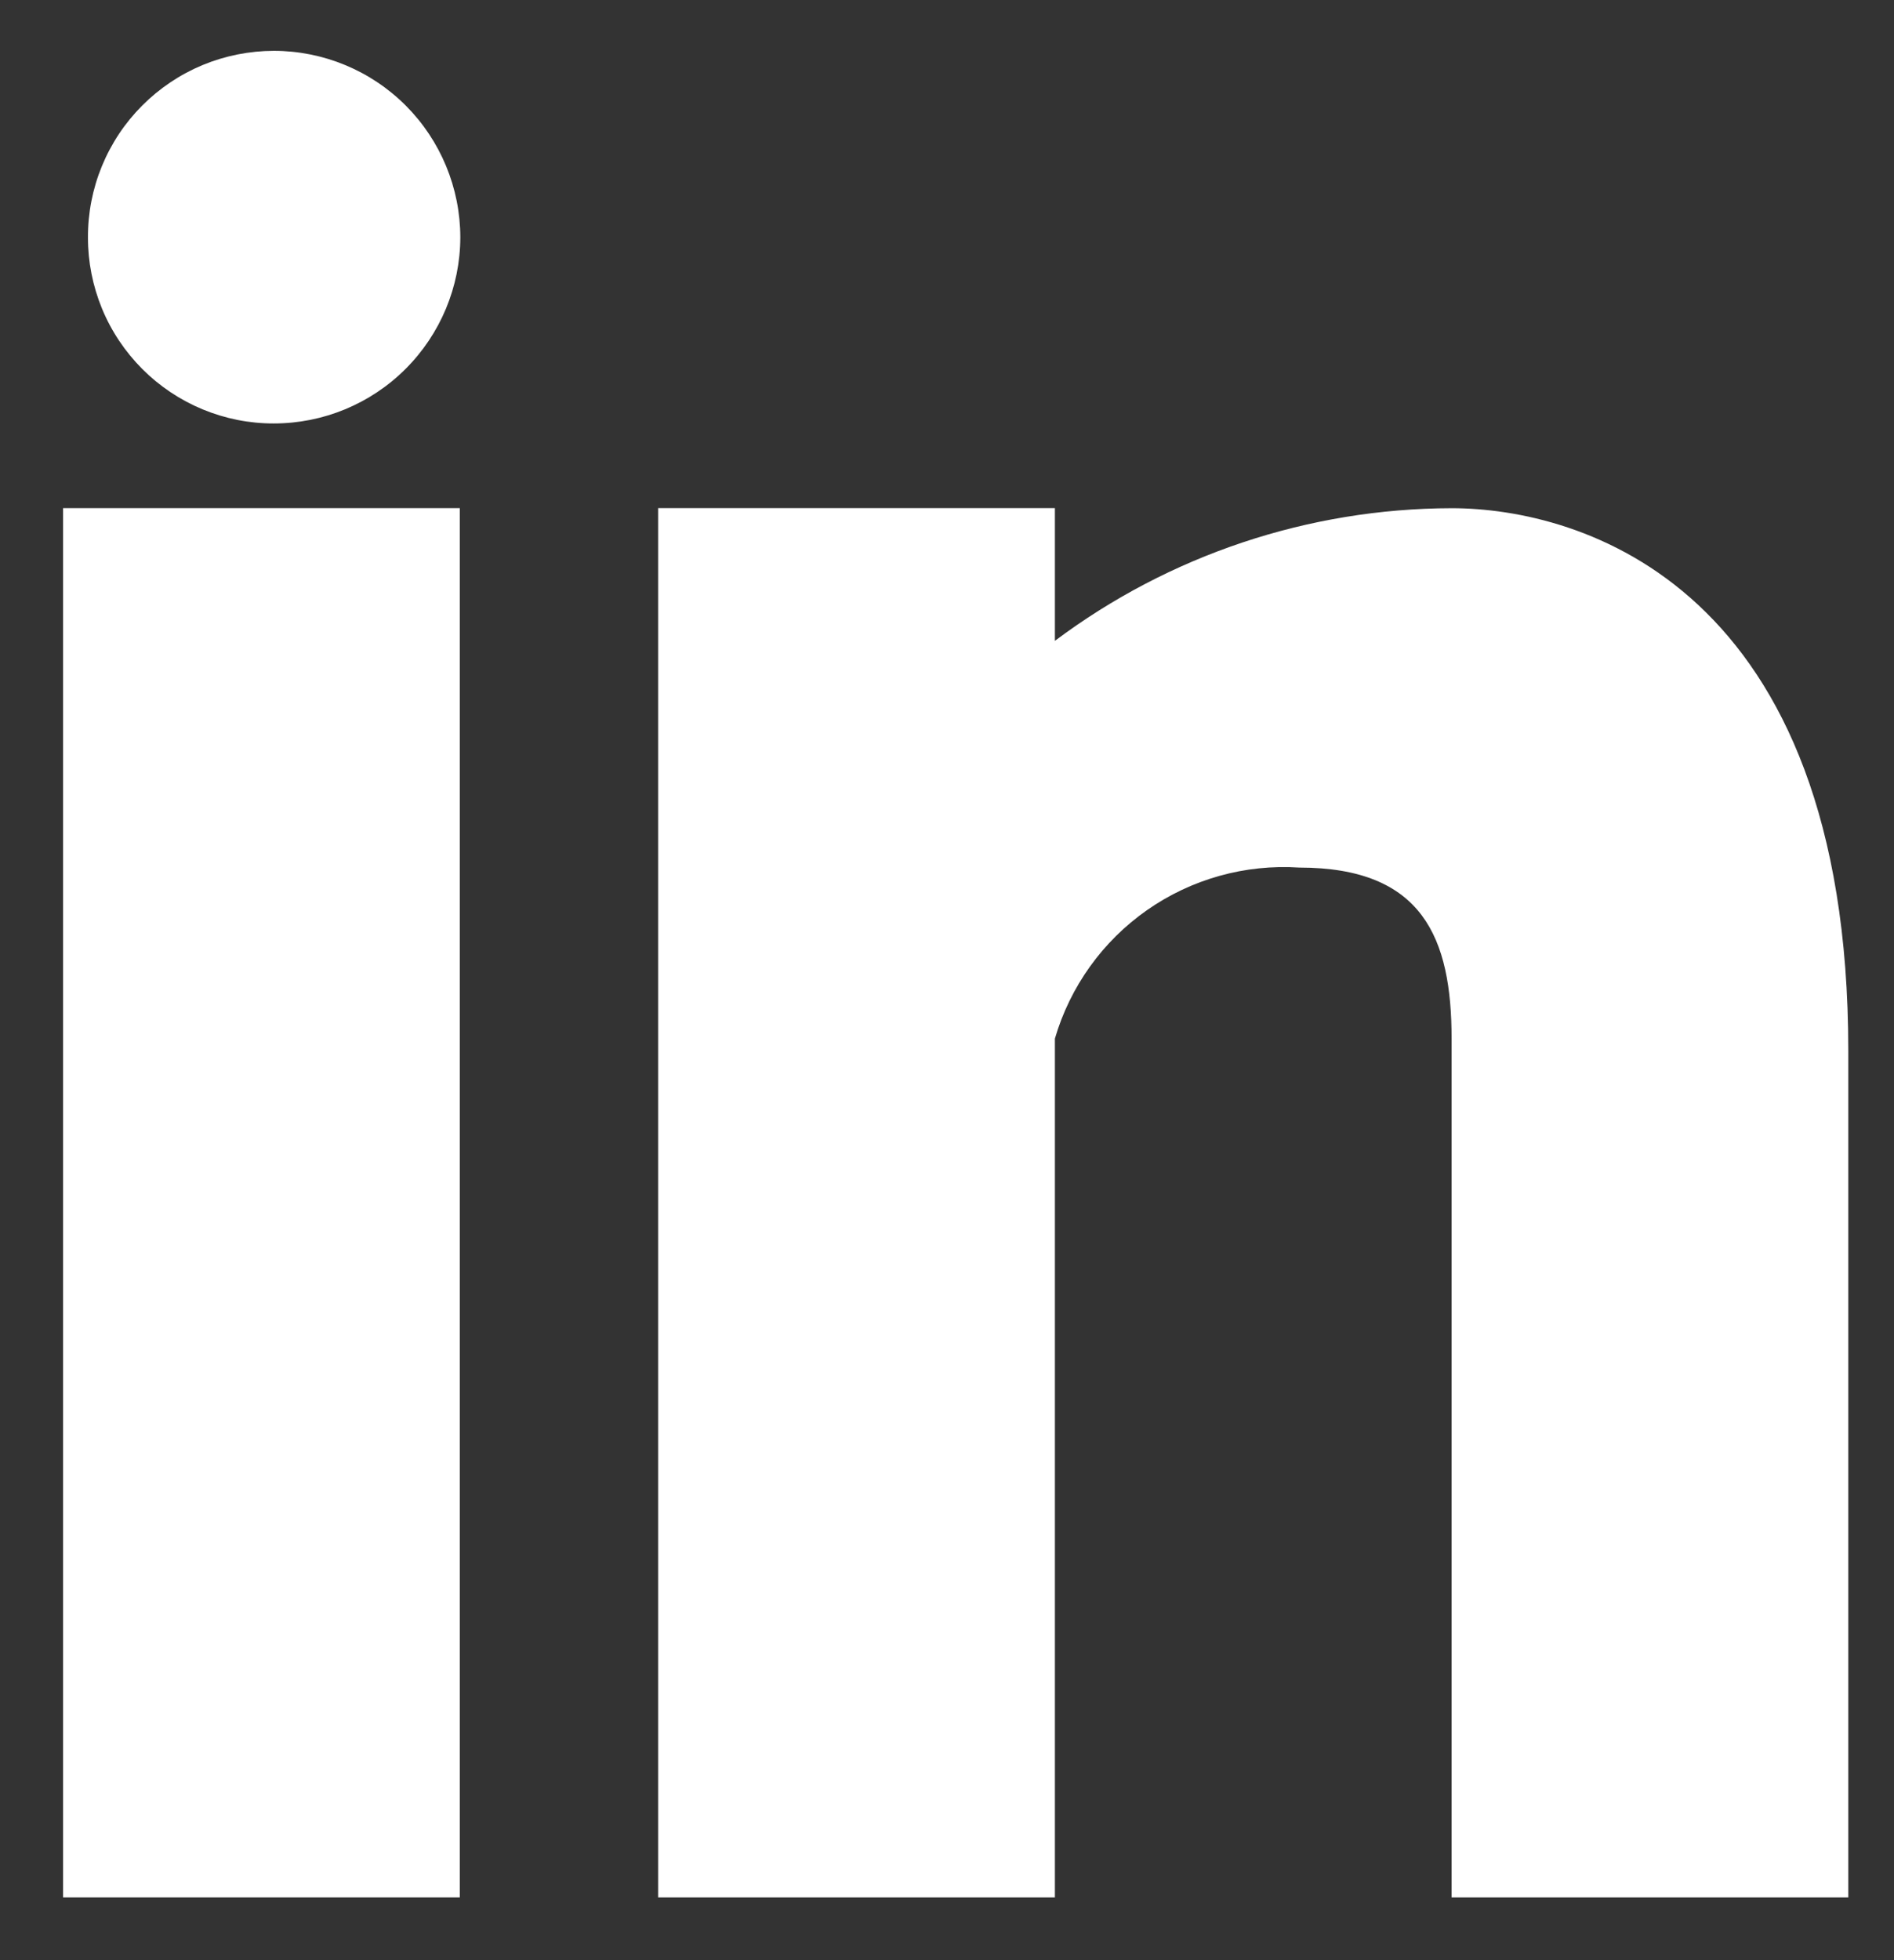
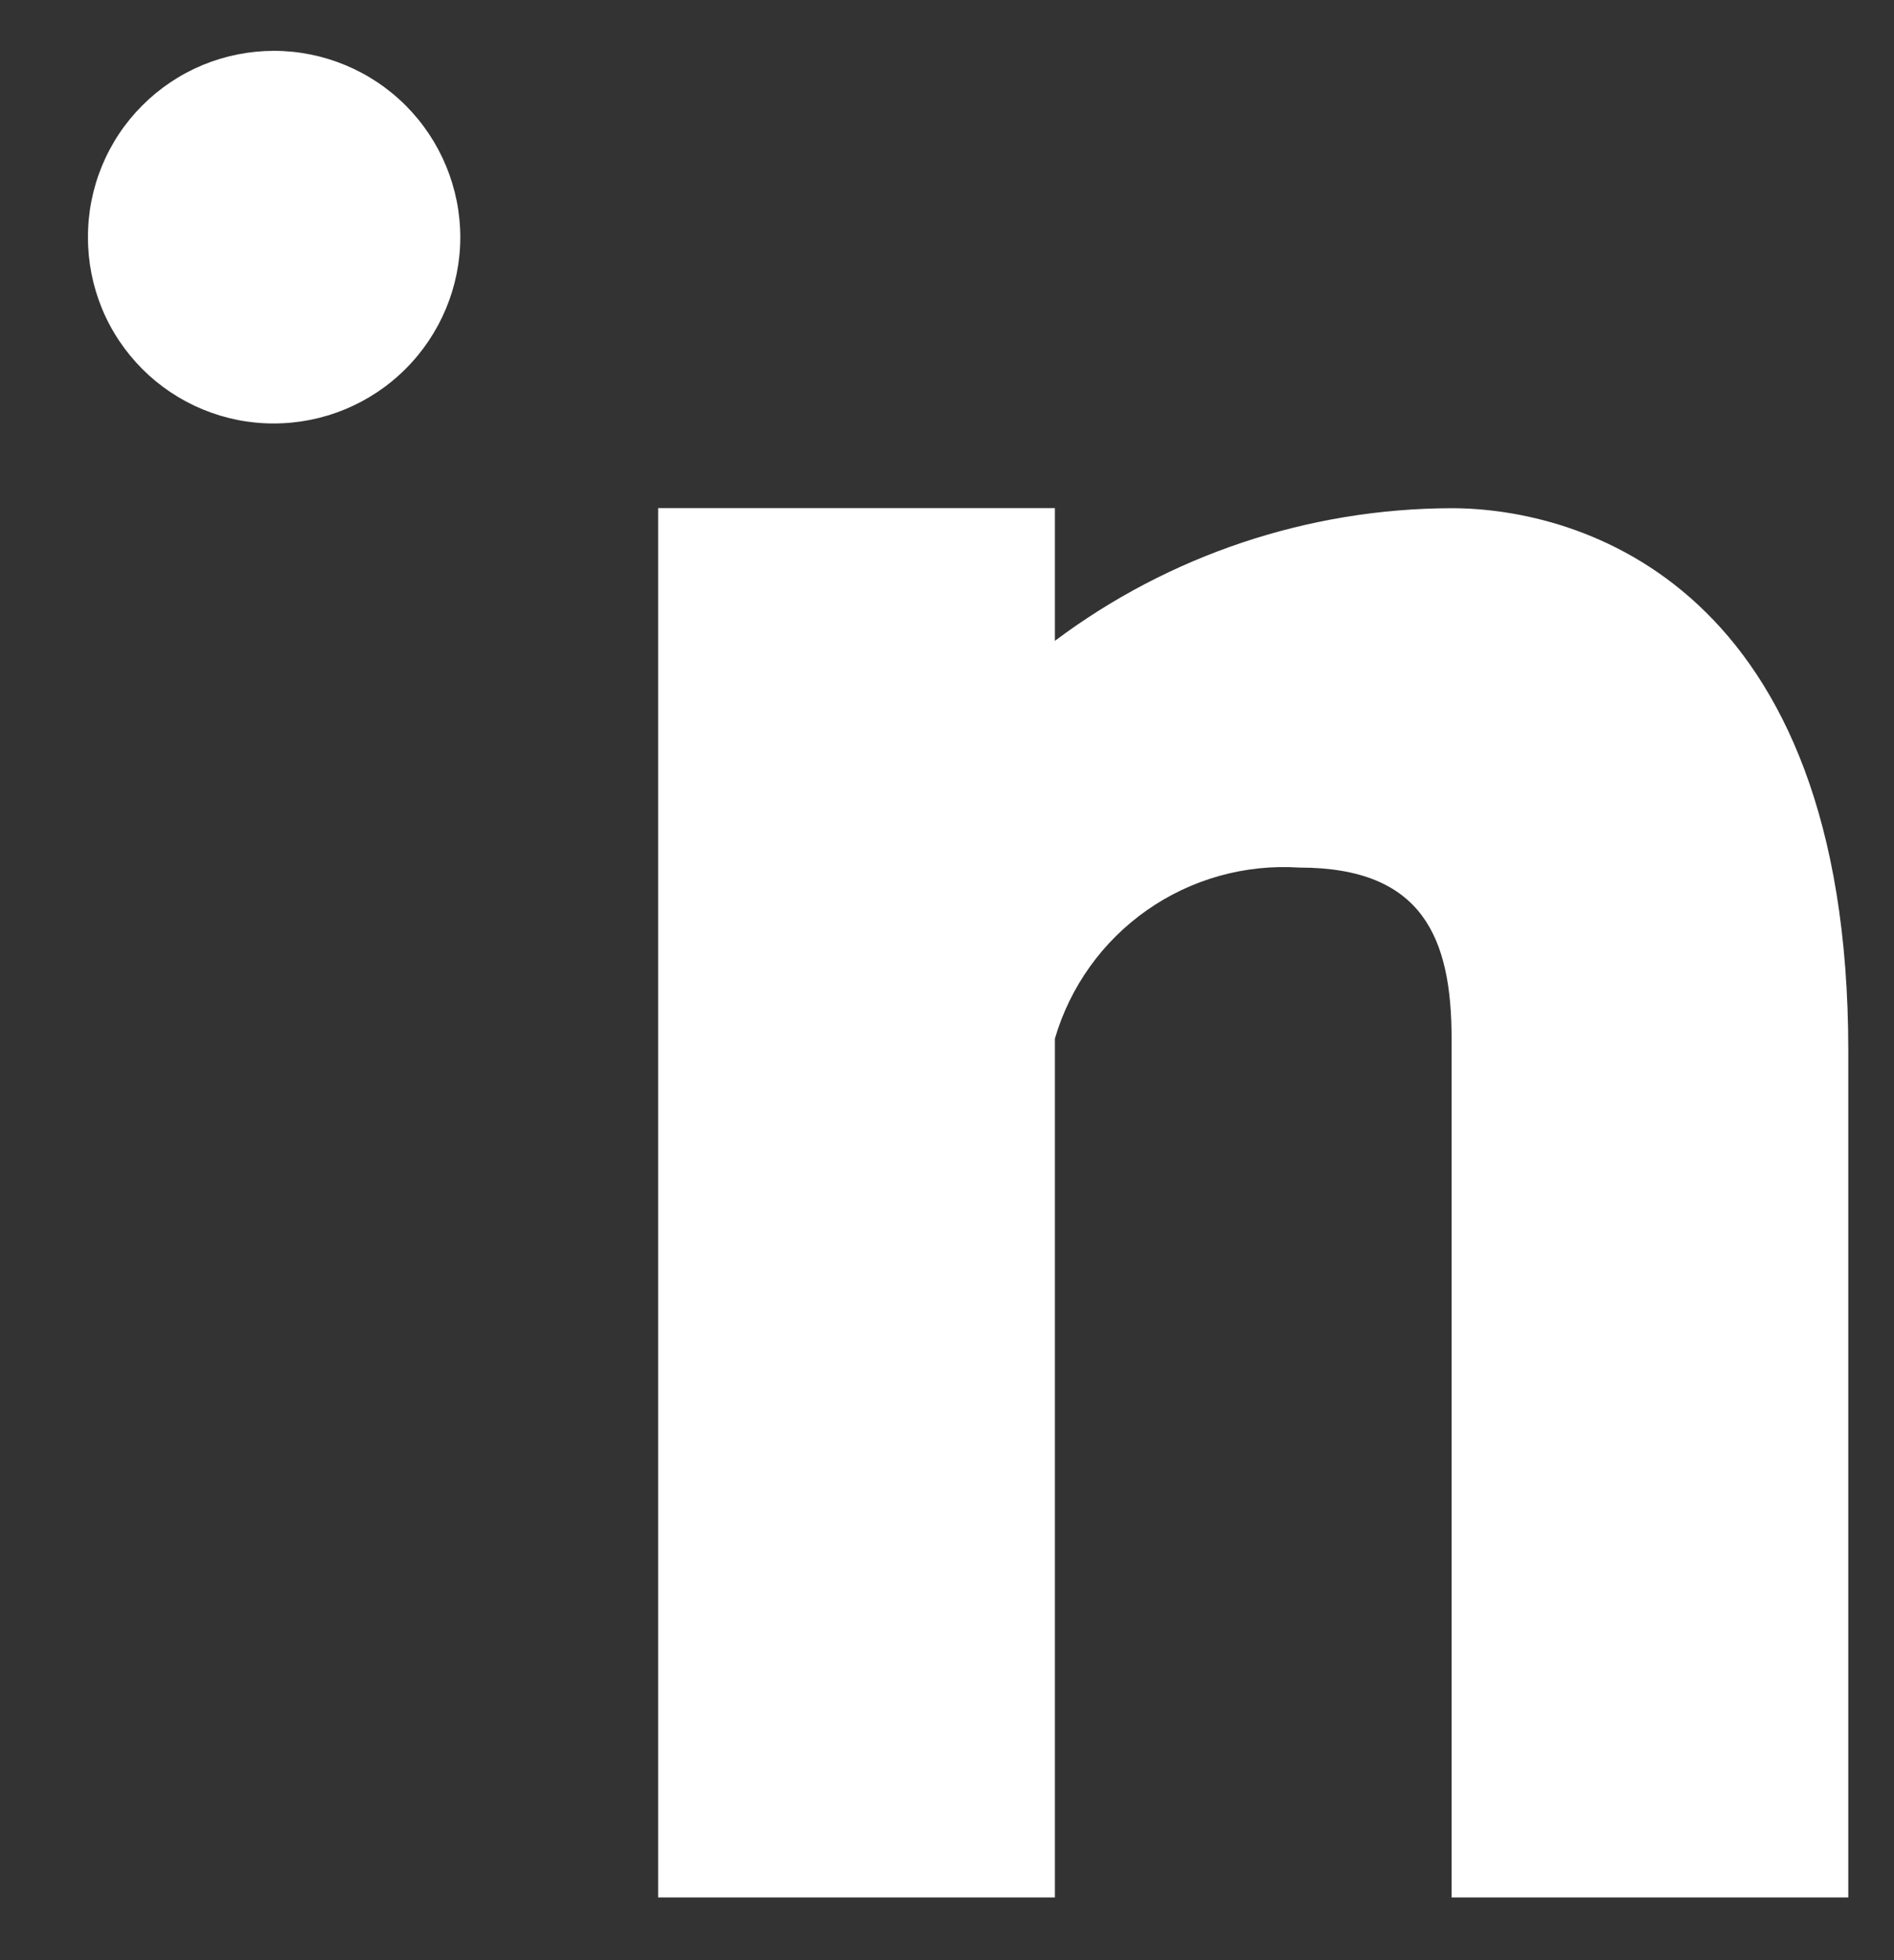
<svg xmlns="http://www.w3.org/2000/svg" width="29" height="30" viewBox="0 0 29 30" fill="none">
  <rect x="0" y="0" width="29" height="30" fill="#333333" stroke="none" />
  <path fill-rule="evenodd" clip-rule="evenodd" d="M28.3 29.04H22.226V15.896C22.226 14.357 21.786 13.278 19.895 13.278C19.066 13.224 18.244 13.453 17.563 13.929C16.883 14.405 16.385 15.099 16.152 15.896V29.04H10.077V7.777H16.152V9.808C17.905 8.495 20.035 7.783 22.226 7.778C24.195 7.778 28.3 8.957 28.3 16.077V29.04Z" fill="white" />
  <path fill-rule="evenodd" clip-rule="evenodd" d="M4.192 6.481C3.818 6.482 3.448 6.408 3.102 6.265C2.757 6.122 2.443 5.912 2.179 5.648C1.915 5.383 1.705 5.07 1.562 4.724C1.42 4.379 1.346 4.008 1.347 3.635C1.345 3.26 1.418 2.889 1.56 2.543C1.703 2.196 1.912 1.881 2.177 1.616C2.441 1.351 2.755 1.14 3.101 0.996C3.446 0.853 3.817 0.779 4.192 0.778C4.949 0.778 5.676 1.079 6.212 1.615C6.747 2.151 7.048 2.877 7.048 3.635C7.046 4.39 6.744 5.114 6.208 5.648C5.673 6.182 4.948 6.481 4.192 6.481Z" fill="white" />
-   <path fill-rule="evenodd" clip-rule="evenodd" d="M7.04 29.04H0.966V7.777H7.04V29.04Z" fill="white" />
</svg>